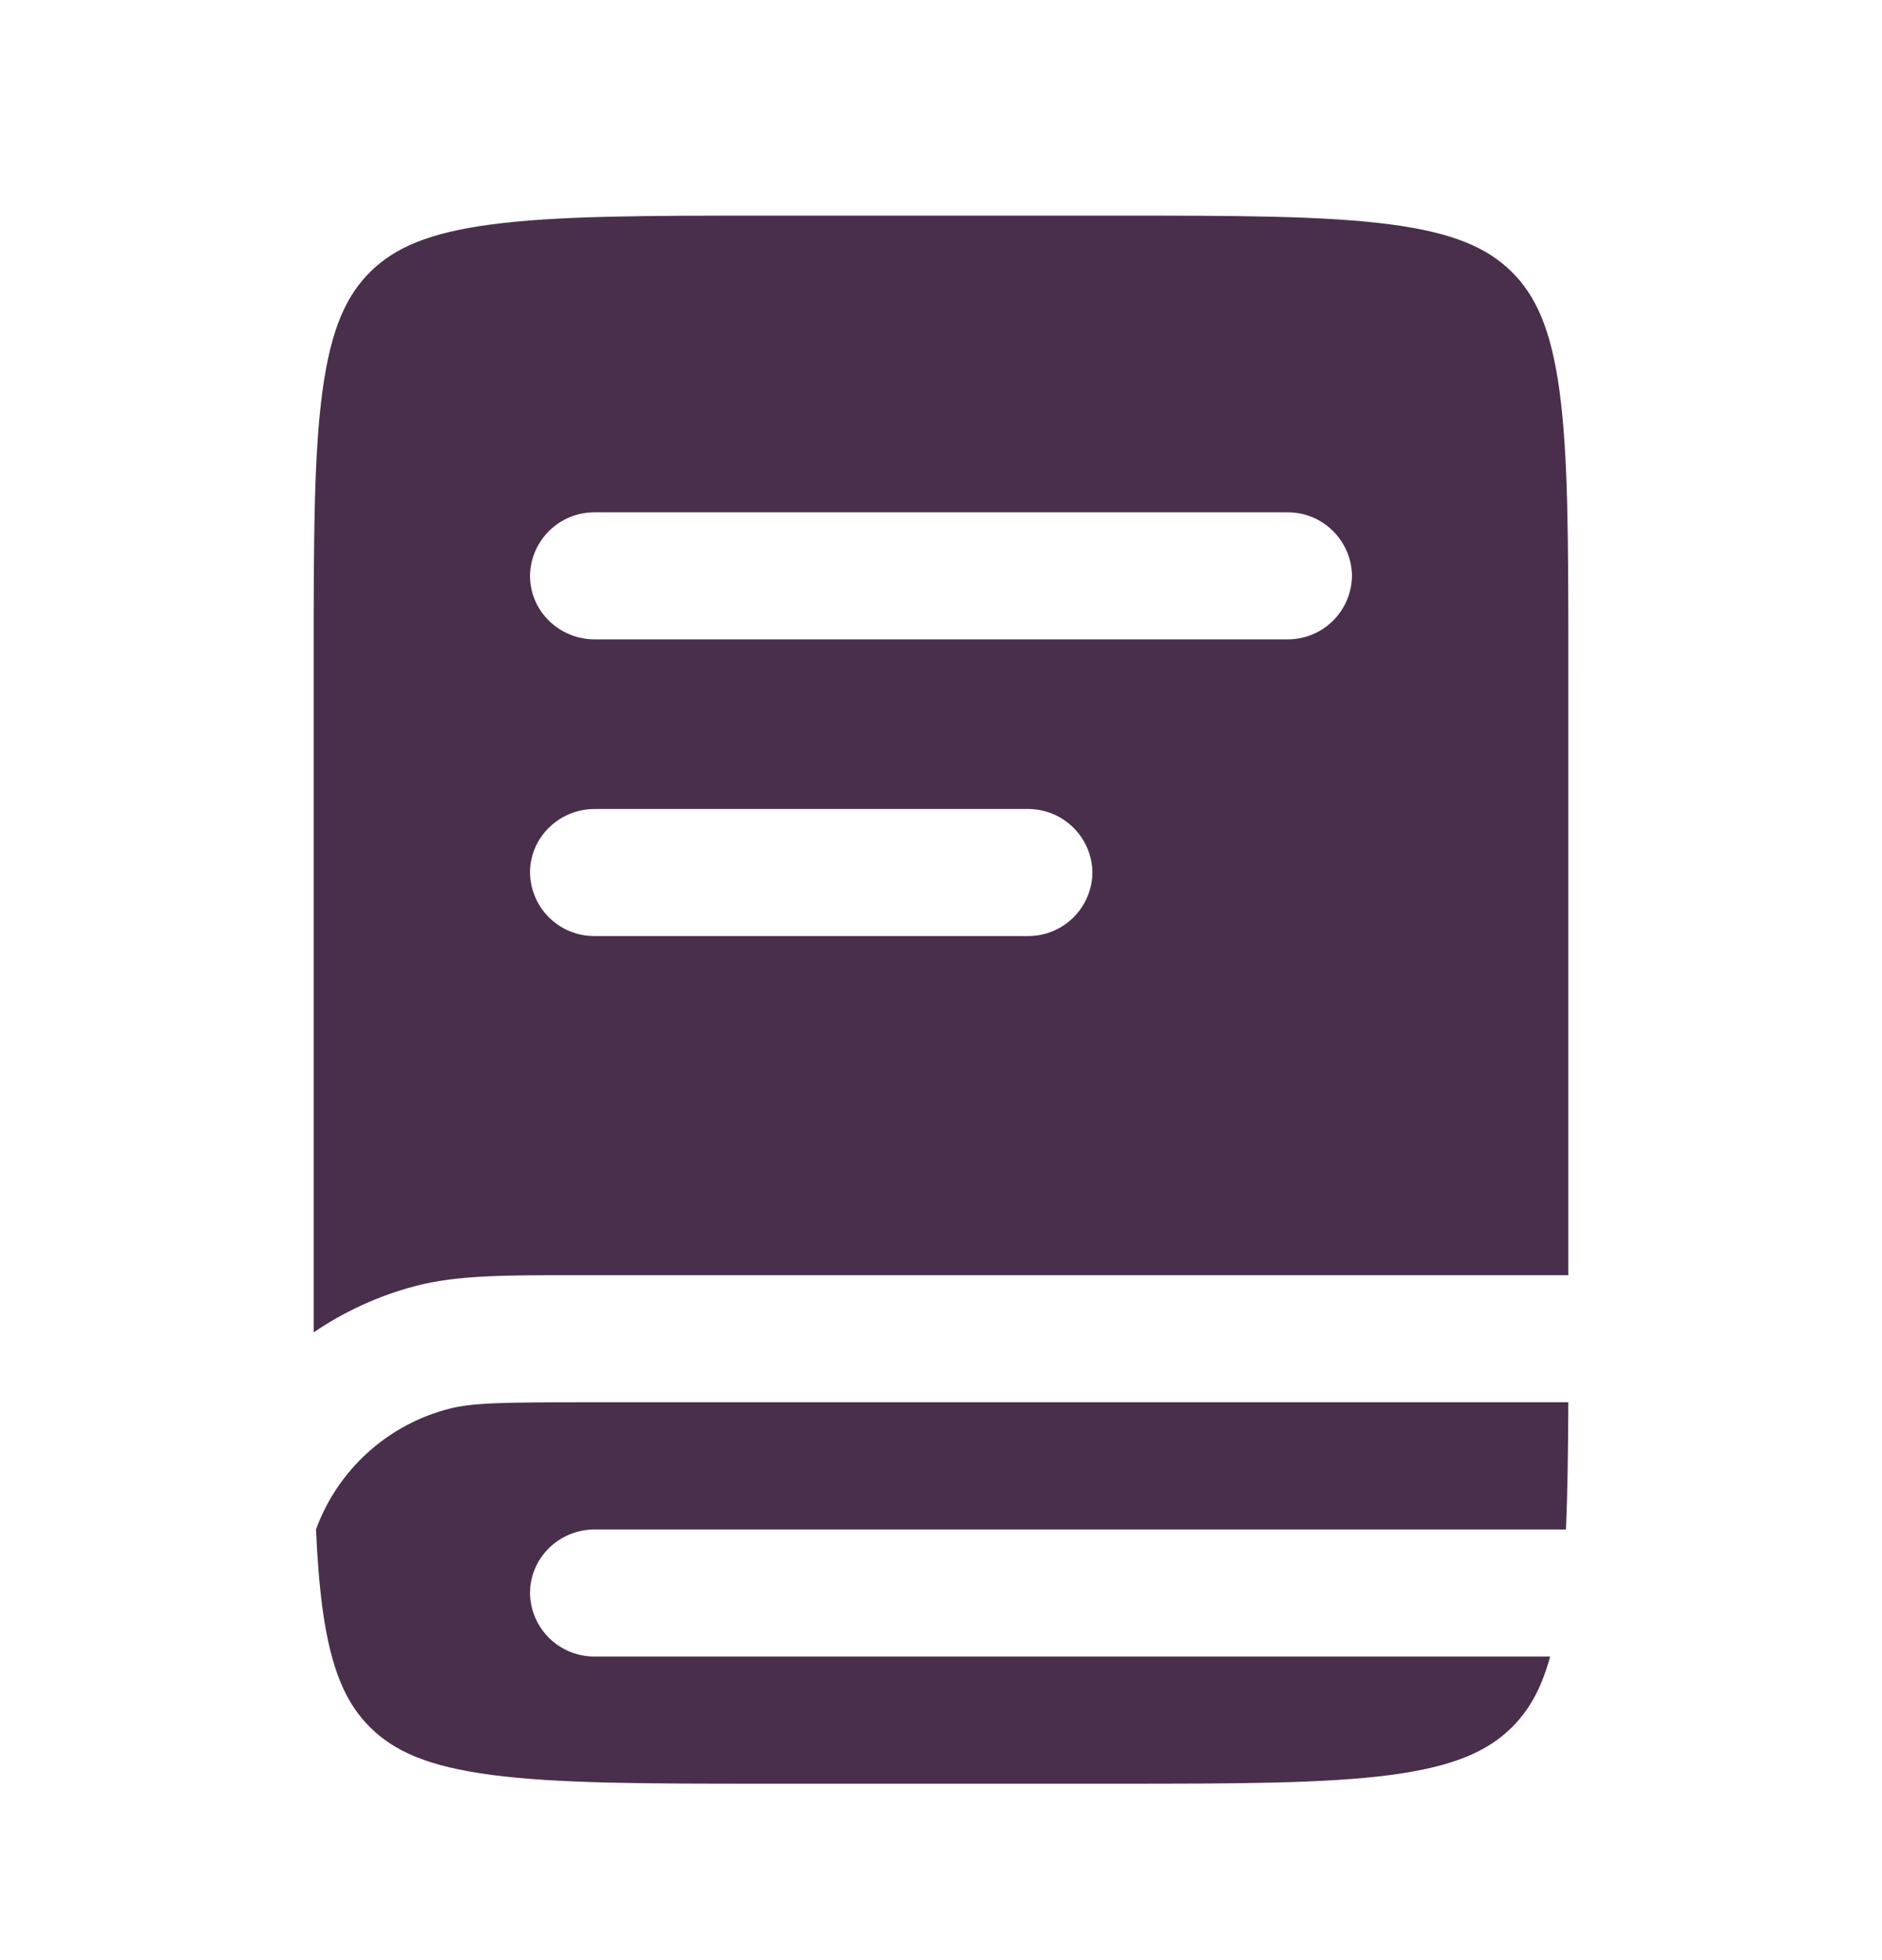
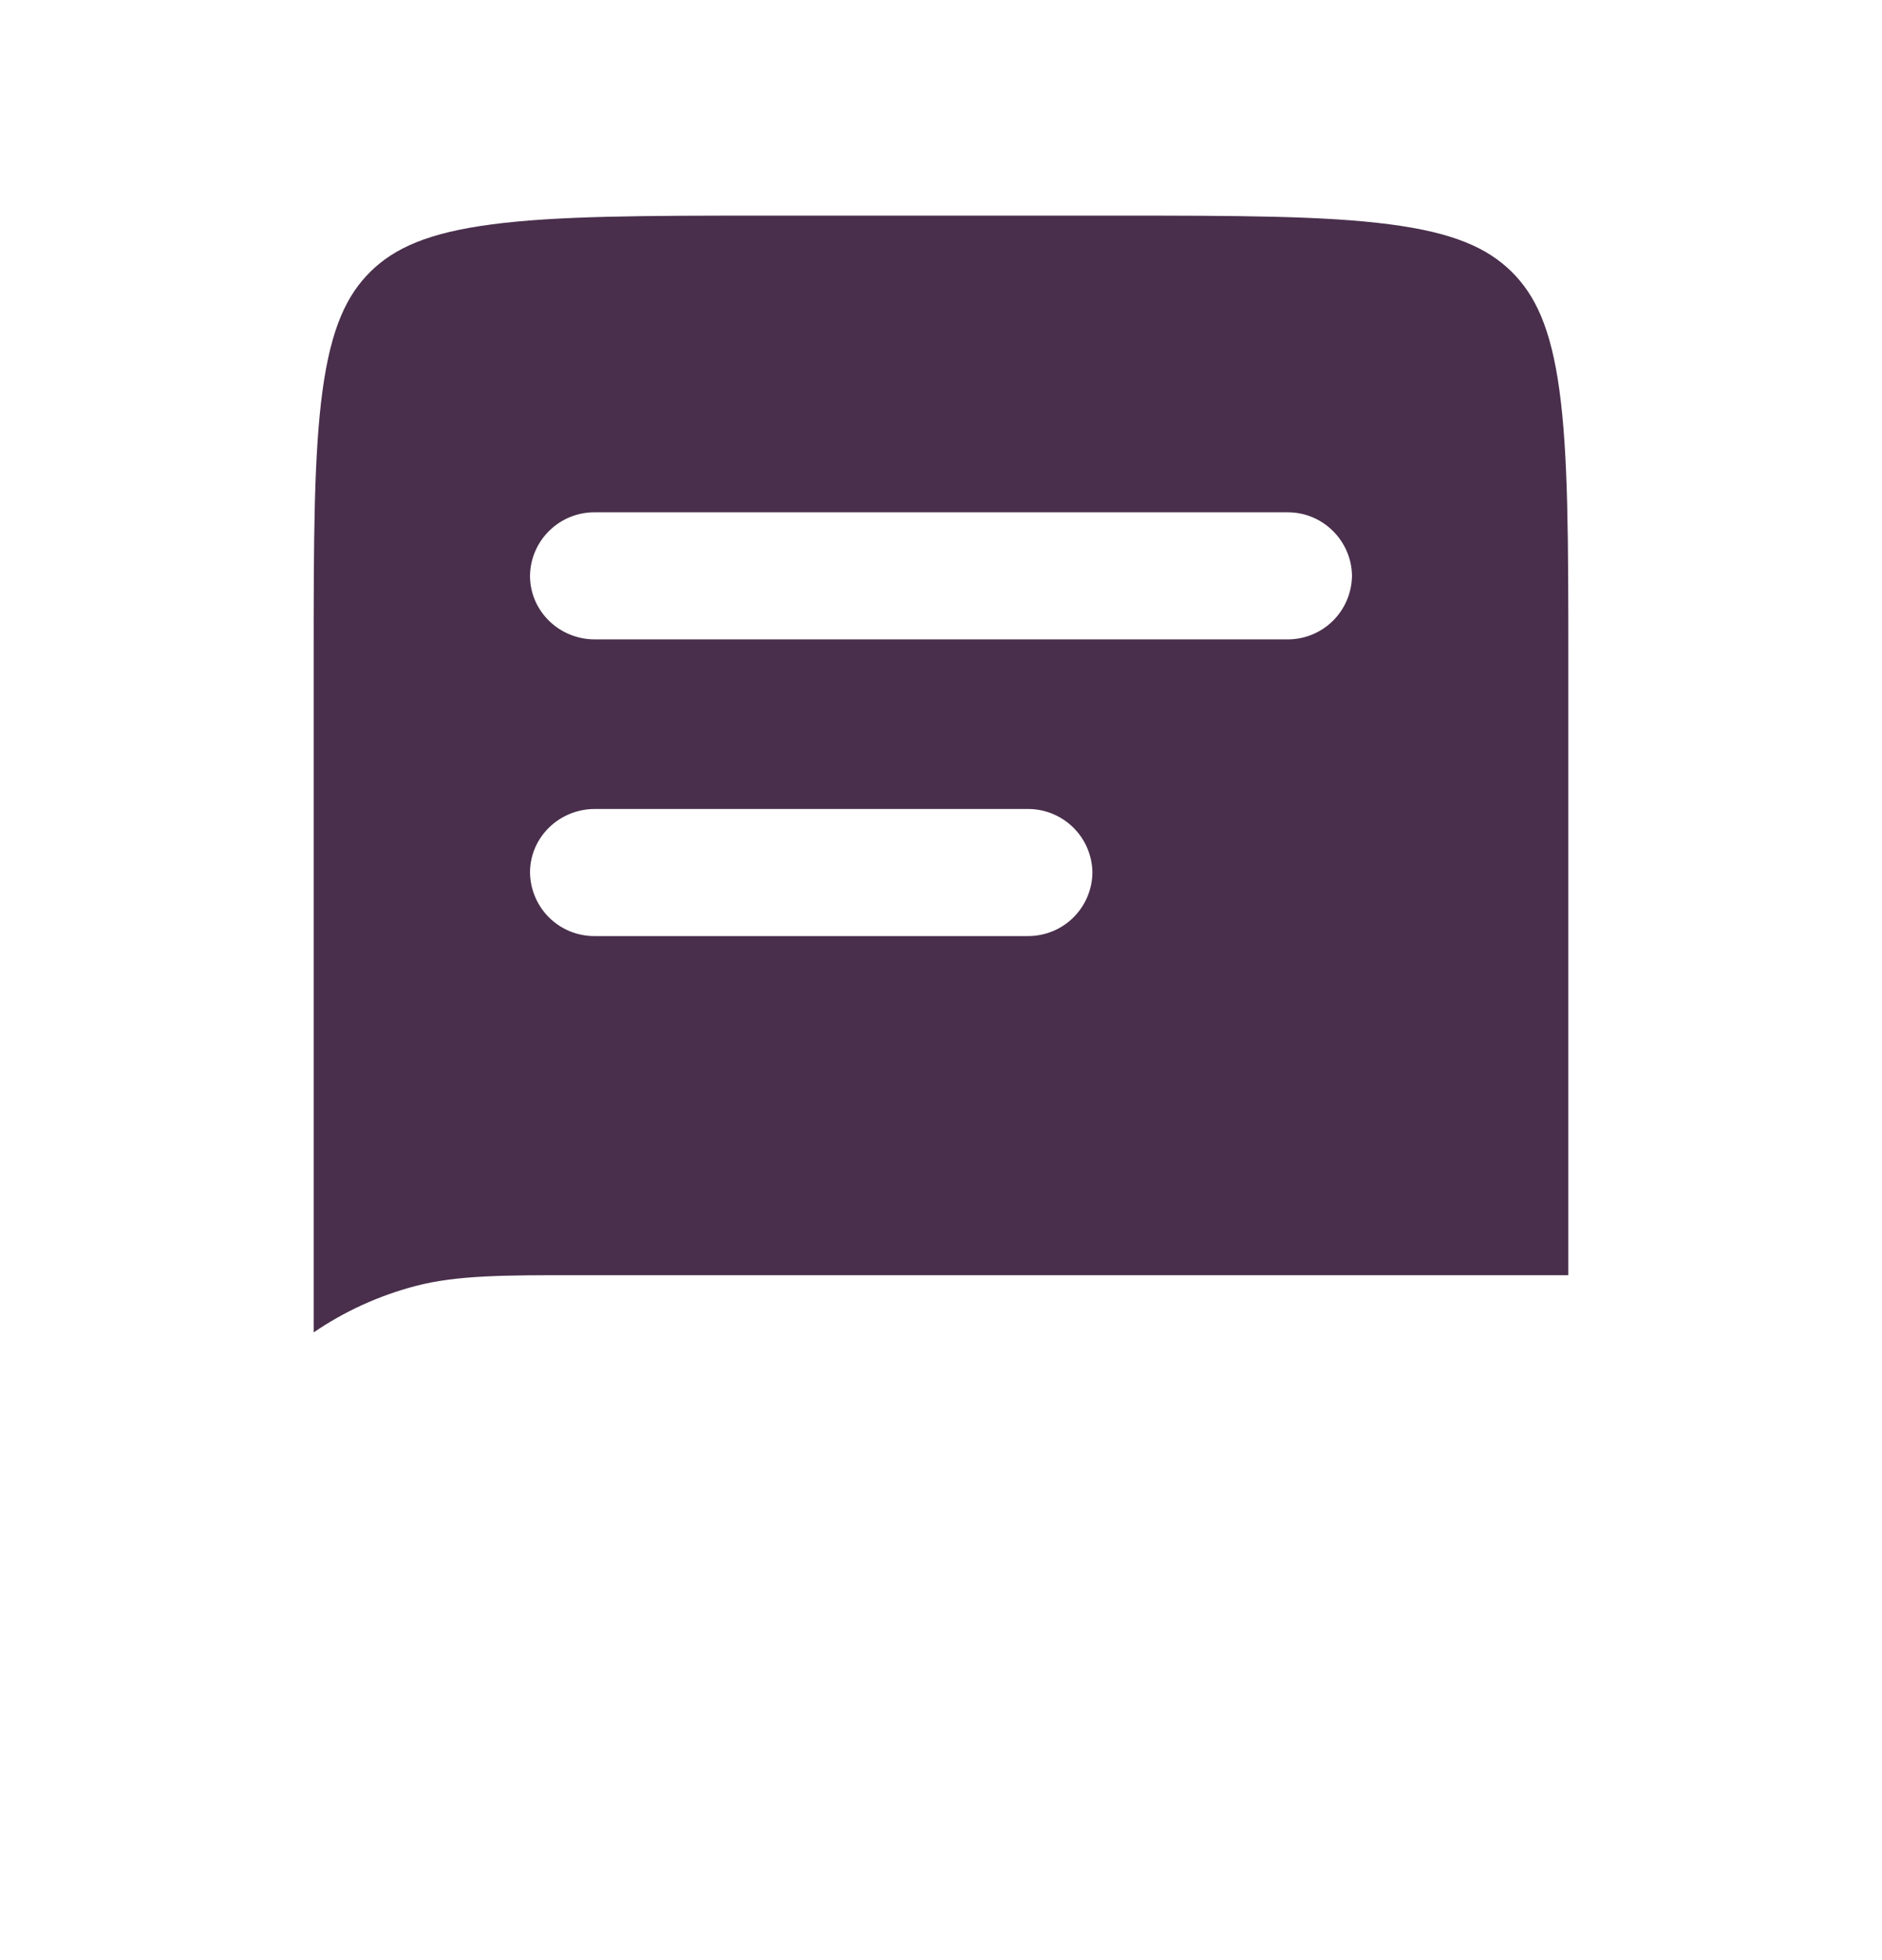
<svg xmlns="http://www.w3.org/2000/svg" width="24" height="25" viewBox="0 0 24 25" fill="none">
  <g id="solar:book-2-bold">
    <path id="Vector" fill-rule="evenodd" clip-rule="evenodd" d="M4.727 3.462C5.033 3.163 5.461 2.968 6.271 2.862C7.105 2.752 8.209 2.75 9.793 2.75H14.207C15.791 2.75 16.895 2.752 17.729 2.862C18.539 2.968 18.967 3.163 19.273 3.462C19.578 3.762 19.777 4.182 19.886 4.975C19.998 5.792 20 6.874 20 8.425V16.264H7.346C6.443 16.264 5.827 16.263 5.299 16.402C4.827 16.526 4.389 16.728 4 16.994V8.426C4 6.874 4.002 5.792 4.114 4.975C4.223 4.182 4.422 3.762 4.727 3.462ZM7.587 6.534C7.37 6.532 7.161 6.616 7.006 6.768C6.85 6.92 6.762 7.127 6.759 7.344C6.759 7.792 7.129 8.155 7.586 8.155H16.414C16.631 8.157 16.84 8.073 16.995 7.921C17.15 7.769 17.238 7.562 17.241 7.345C17.239 7.128 17.15 6.921 16.995 6.769C16.84 6.616 16.631 6.532 16.414 6.534H7.587ZM6.759 11.128C6.759 10.681 7.129 10.318 7.586 10.318H13.103C13.32 10.316 13.529 10.4 13.684 10.552C13.84 10.704 13.928 10.911 13.931 11.128C13.929 11.345 13.84 11.553 13.685 11.705C13.53 11.857 13.32 11.941 13.103 11.939H7.586C7.369 11.941 7.16 11.857 7.005 11.705C6.85 11.553 6.762 11.345 6.759 11.128Z" fill="#492F4C" />
-     <path id="Vector_2" d="M7.473 17.885C6.394 17.885 6.017 17.892 5.727 17.968C5.341 18.067 4.985 18.259 4.689 18.527C4.393 18.795 4.167 19.131 4.03 19.506C4.046 19.886 4.074 20.226 4.114 20.525C4.223 21.318 4.422 21.738 4.727 22.038C5.033 22.337 5.461 22.532 6.271 22.638C7.105 22.748 8.209 22.75 9.793 22.75H14.207C15.791 22.75 16.895 22.748 17.729 22.639C18.539 22.532 18.967 22.337 19.273 22.038C19.489 21.825 19.653 21.552 19.768 21.128H7.586C7.369 21.13 7.16 21.045 7.005 20.894C6.85 20.742 6.762 20.535 6.759 20.318C6.759 19.87 7.129 19.507 7.586 19.507H19.97C19.99 19.041 19.997 18.507 20 17.885H7.473Z" fill="#492F4C" />
  </g>
</svg>